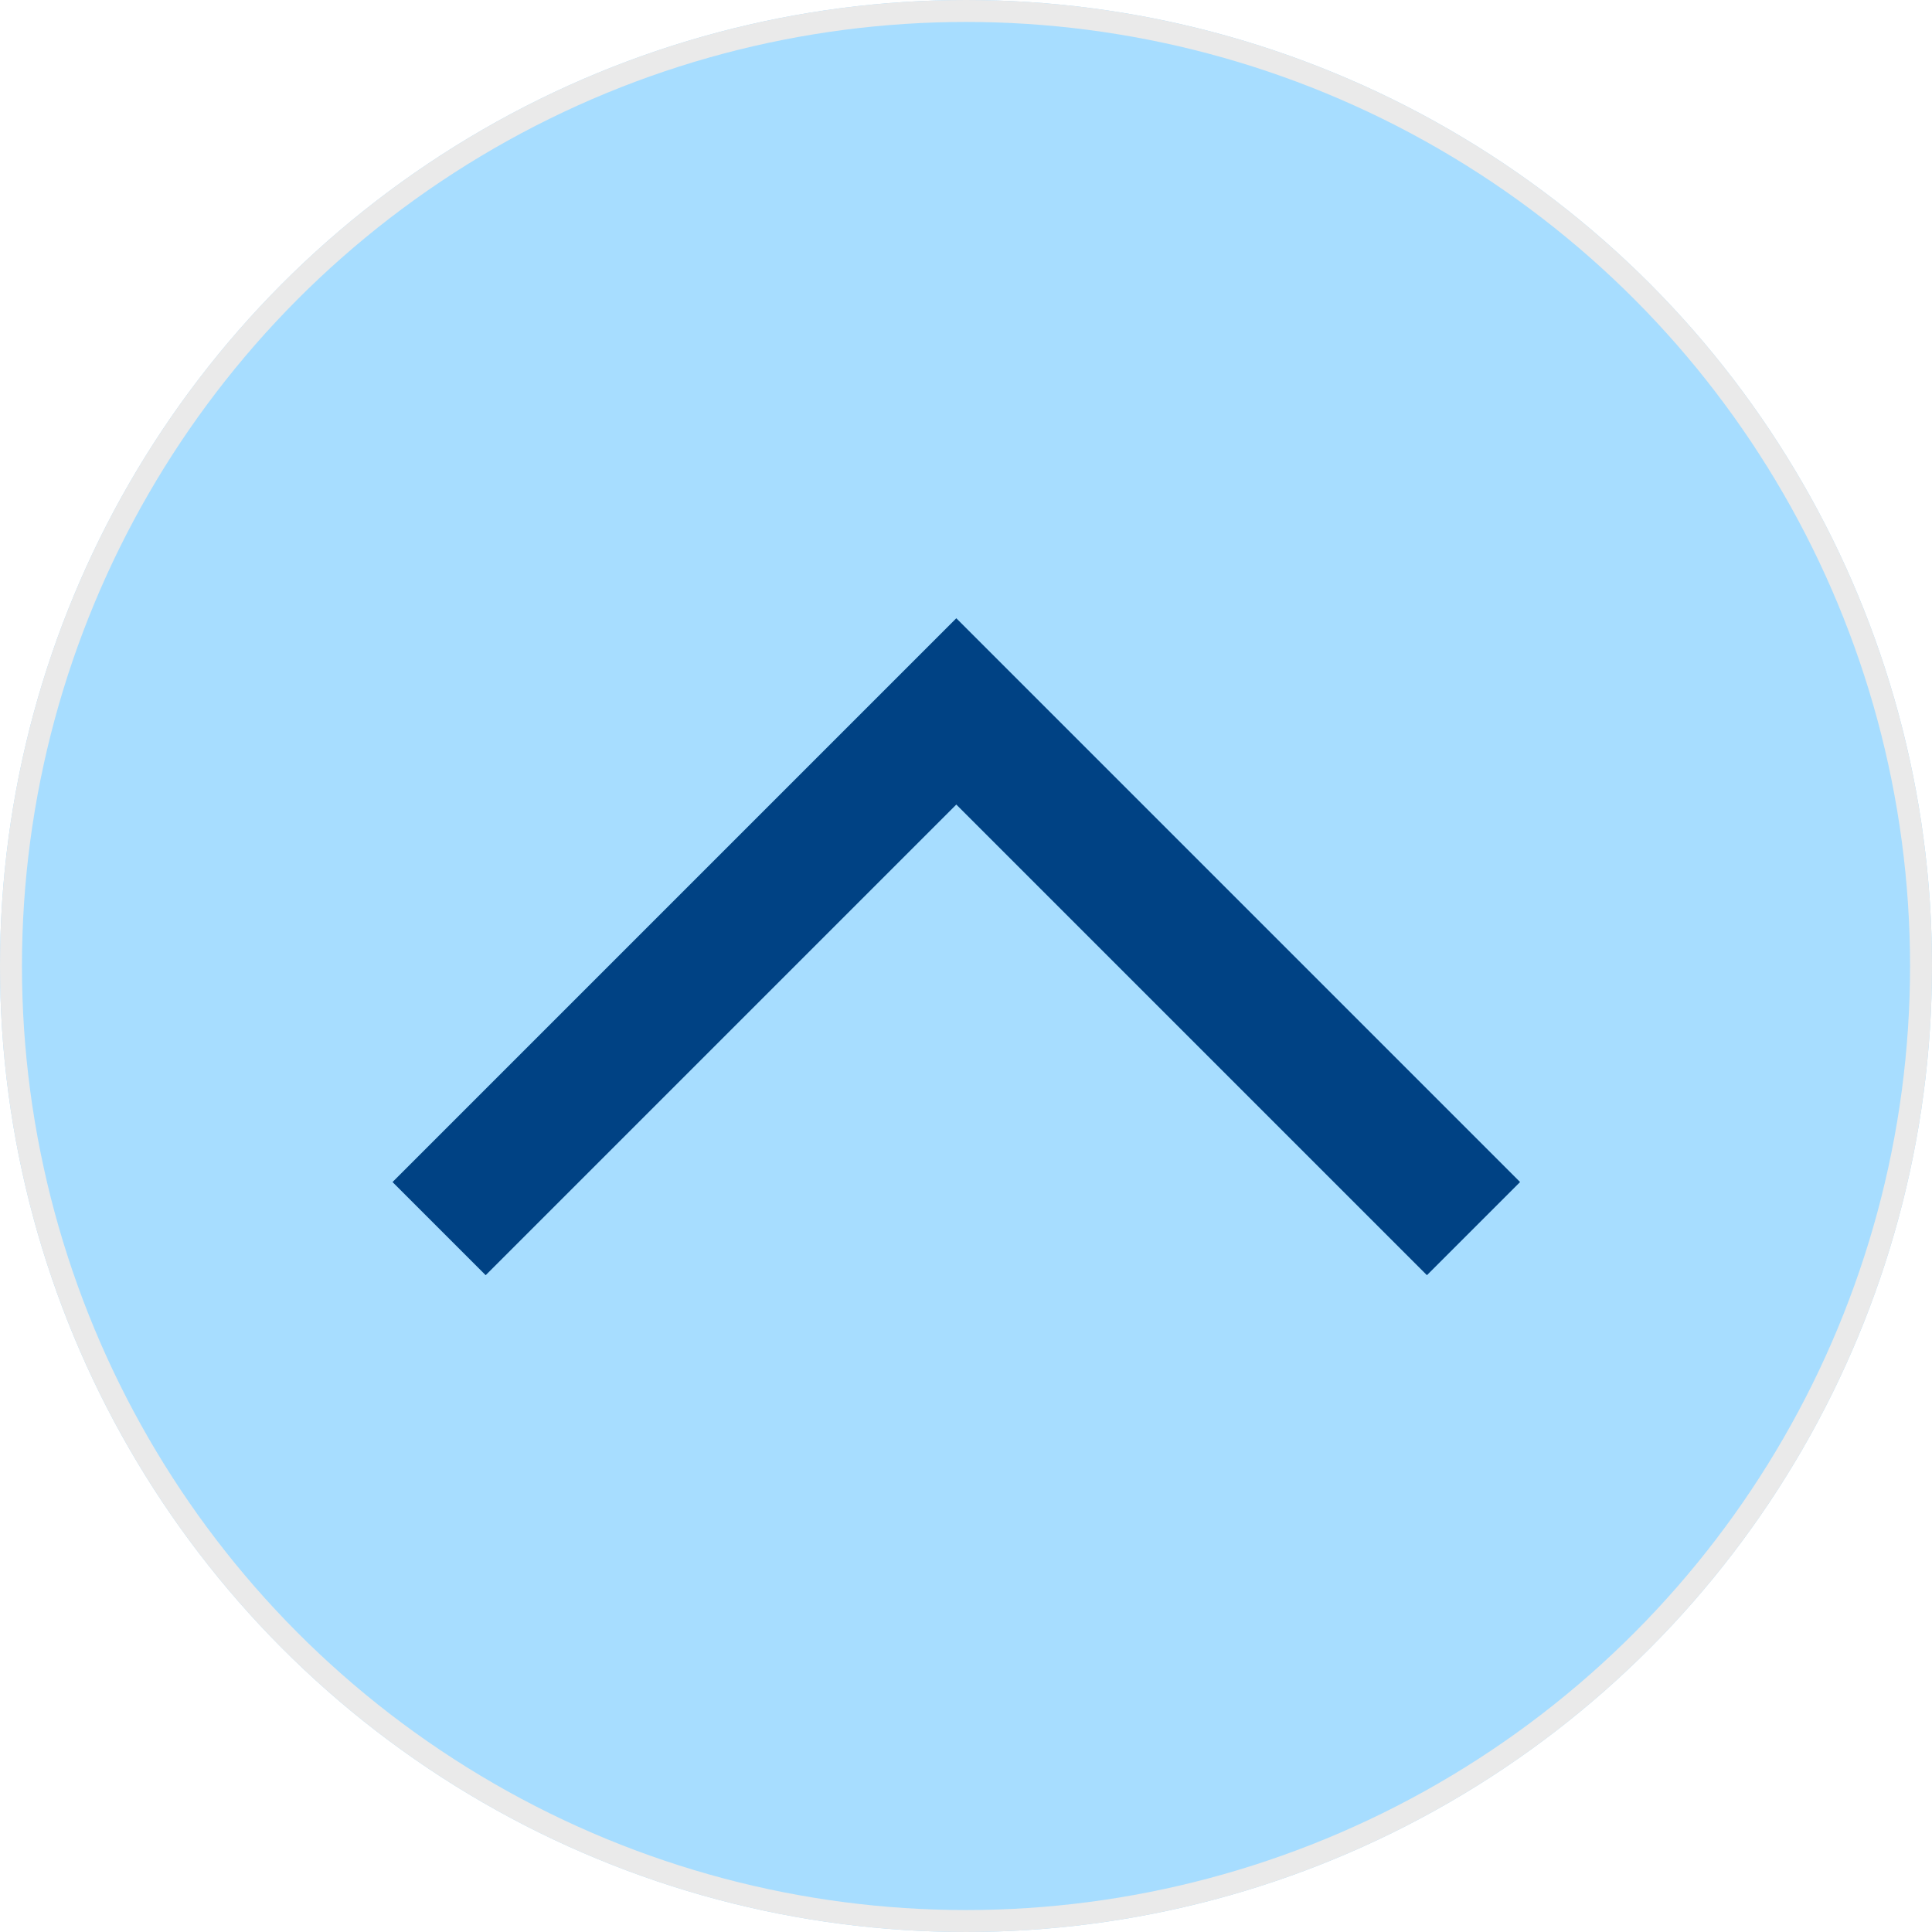
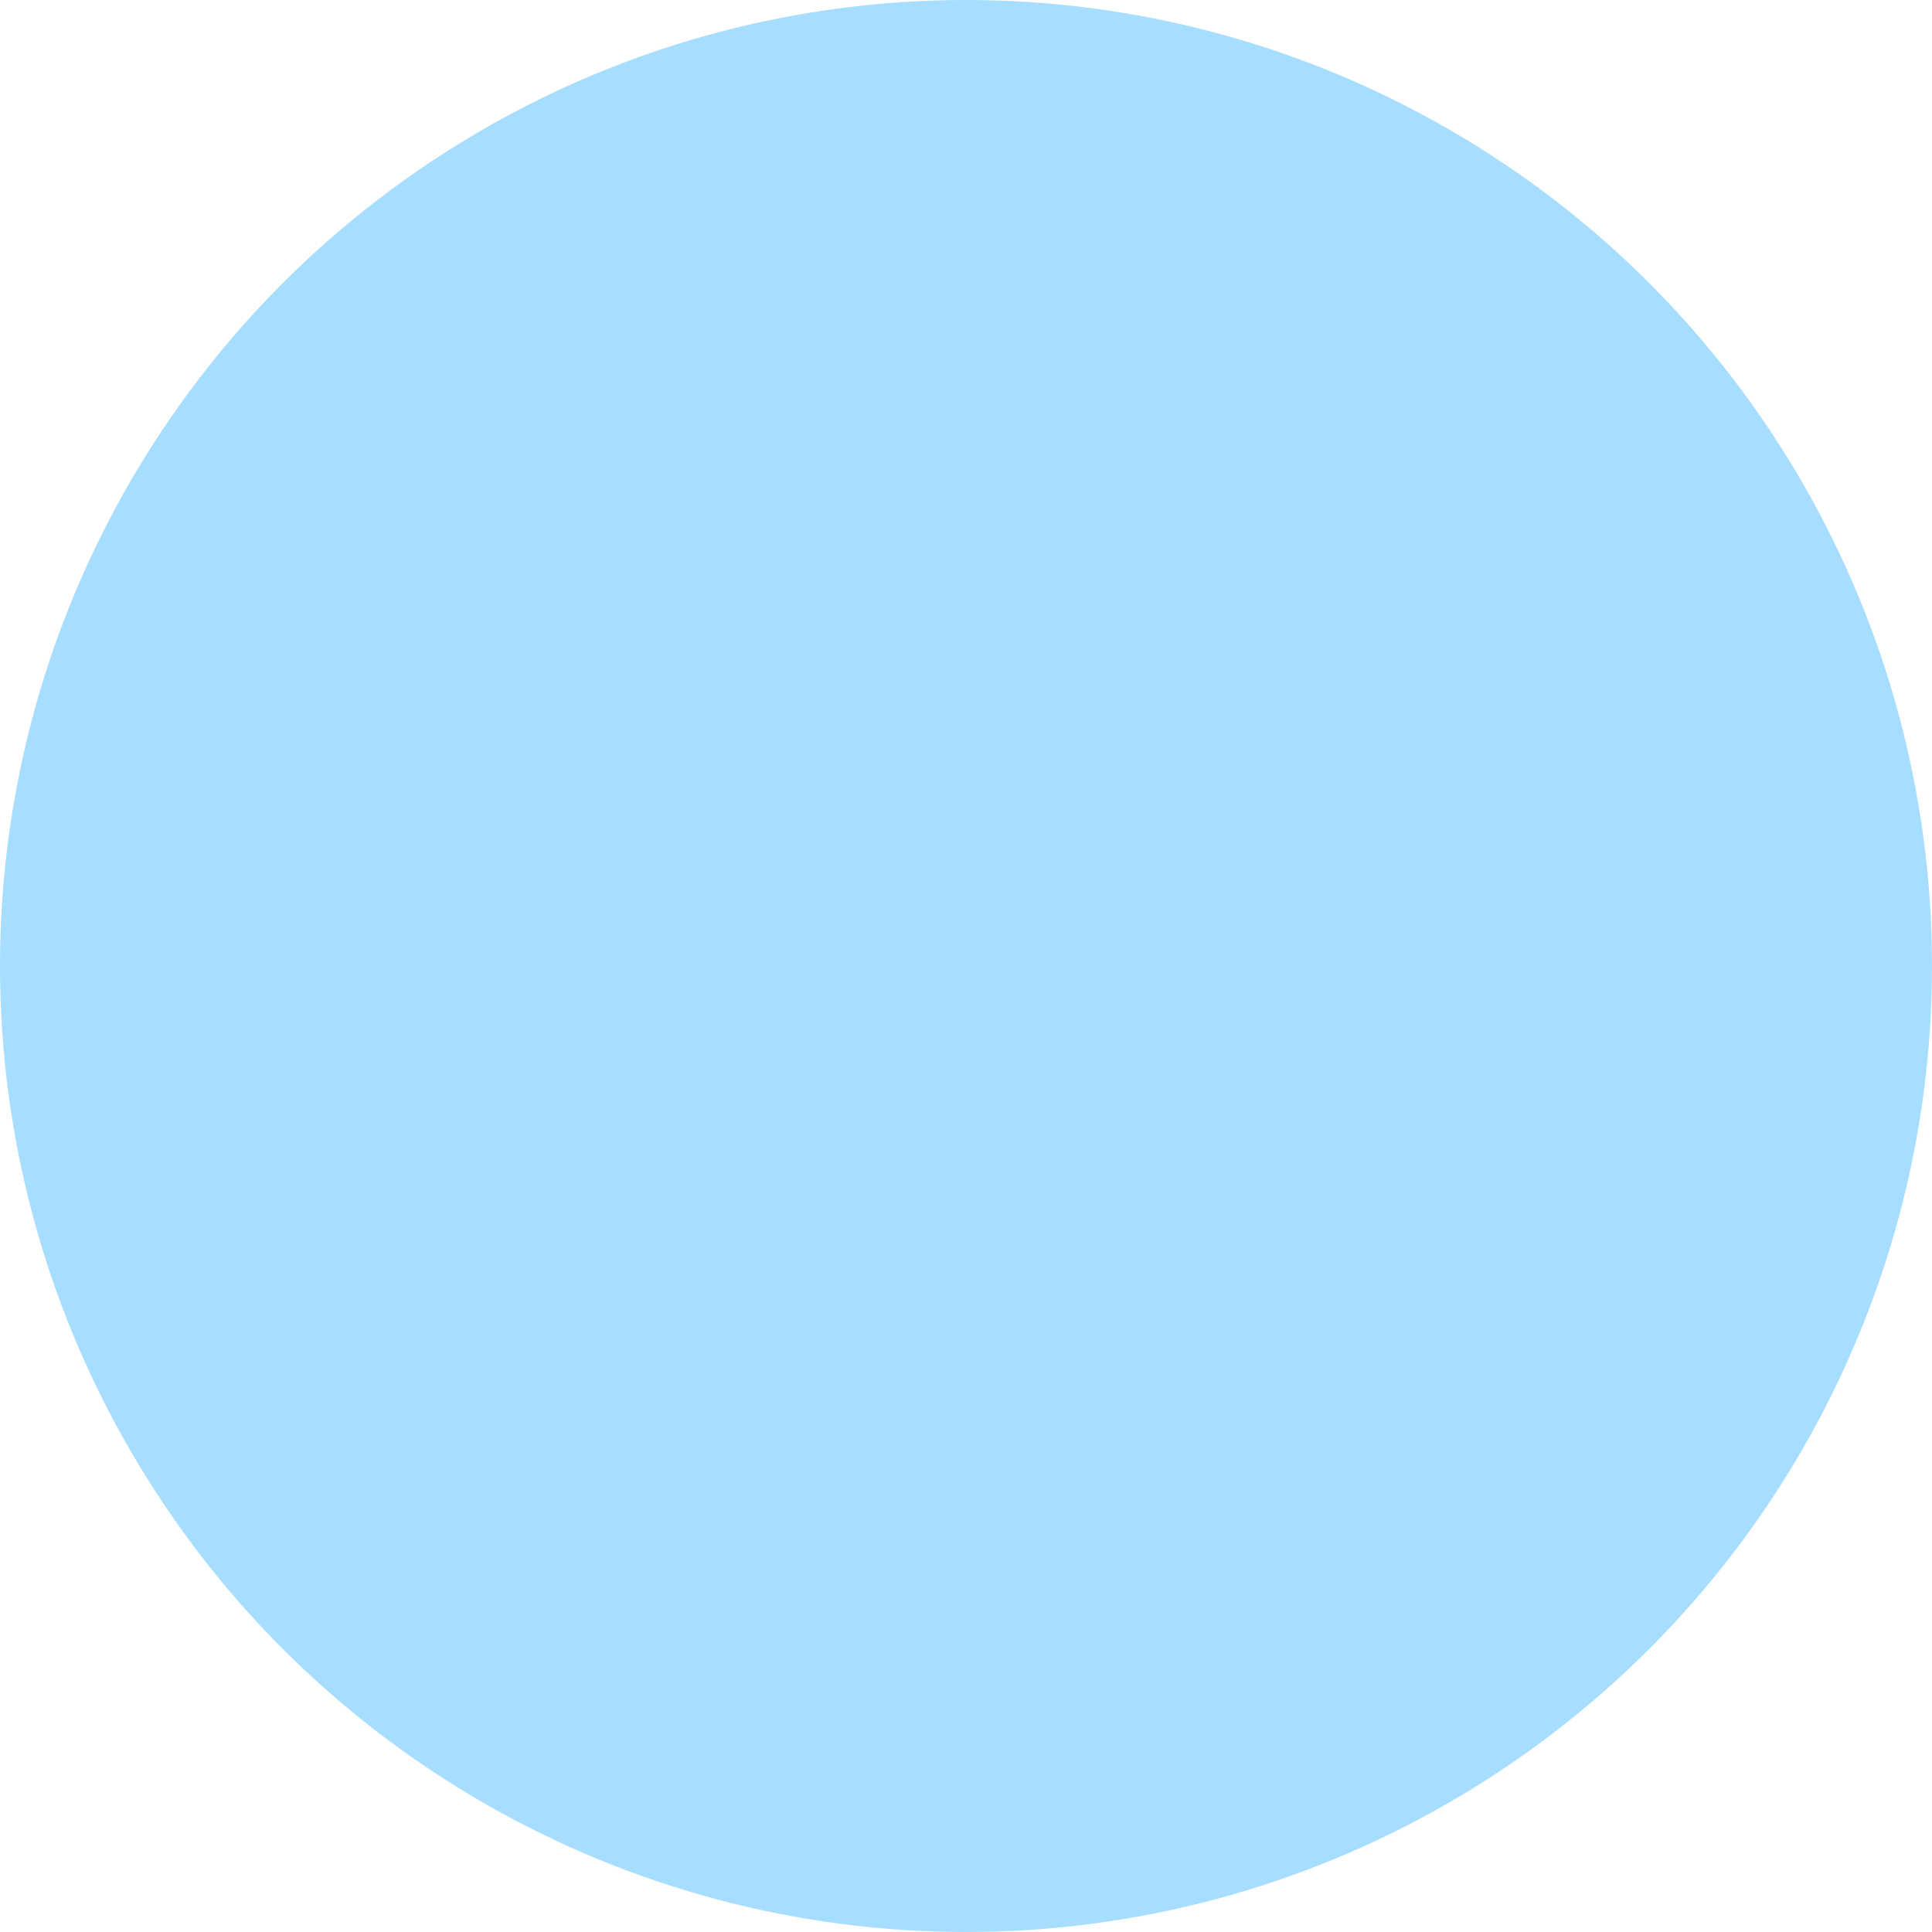
<svg xmlns="http://www.w3.org/2000/svg" width="44" height="44" viewBox="0 0 44 44">
  <defs>
    <style>.a{fill:#a7ddff;stroke:#eaeaea;stroke-width:0.5px;}.b,.d{fill:none;}.b{stroke:#004284;stroke-miterlimit:10;stroke-width:3px;}.c{stroke:none;}</style>
  </defs>
  <g class="a">
    <circle class="c" cx="22" cy="22" r="22" />
-     <circle class="d" cx="22" cy="22" r="21.75" />
  </g>
-   <path class="b" d="M1817.067,805.19l11.779-11.779,11.779,11.779" transform="translate(-1807.067 -777.209)" />
</svg>